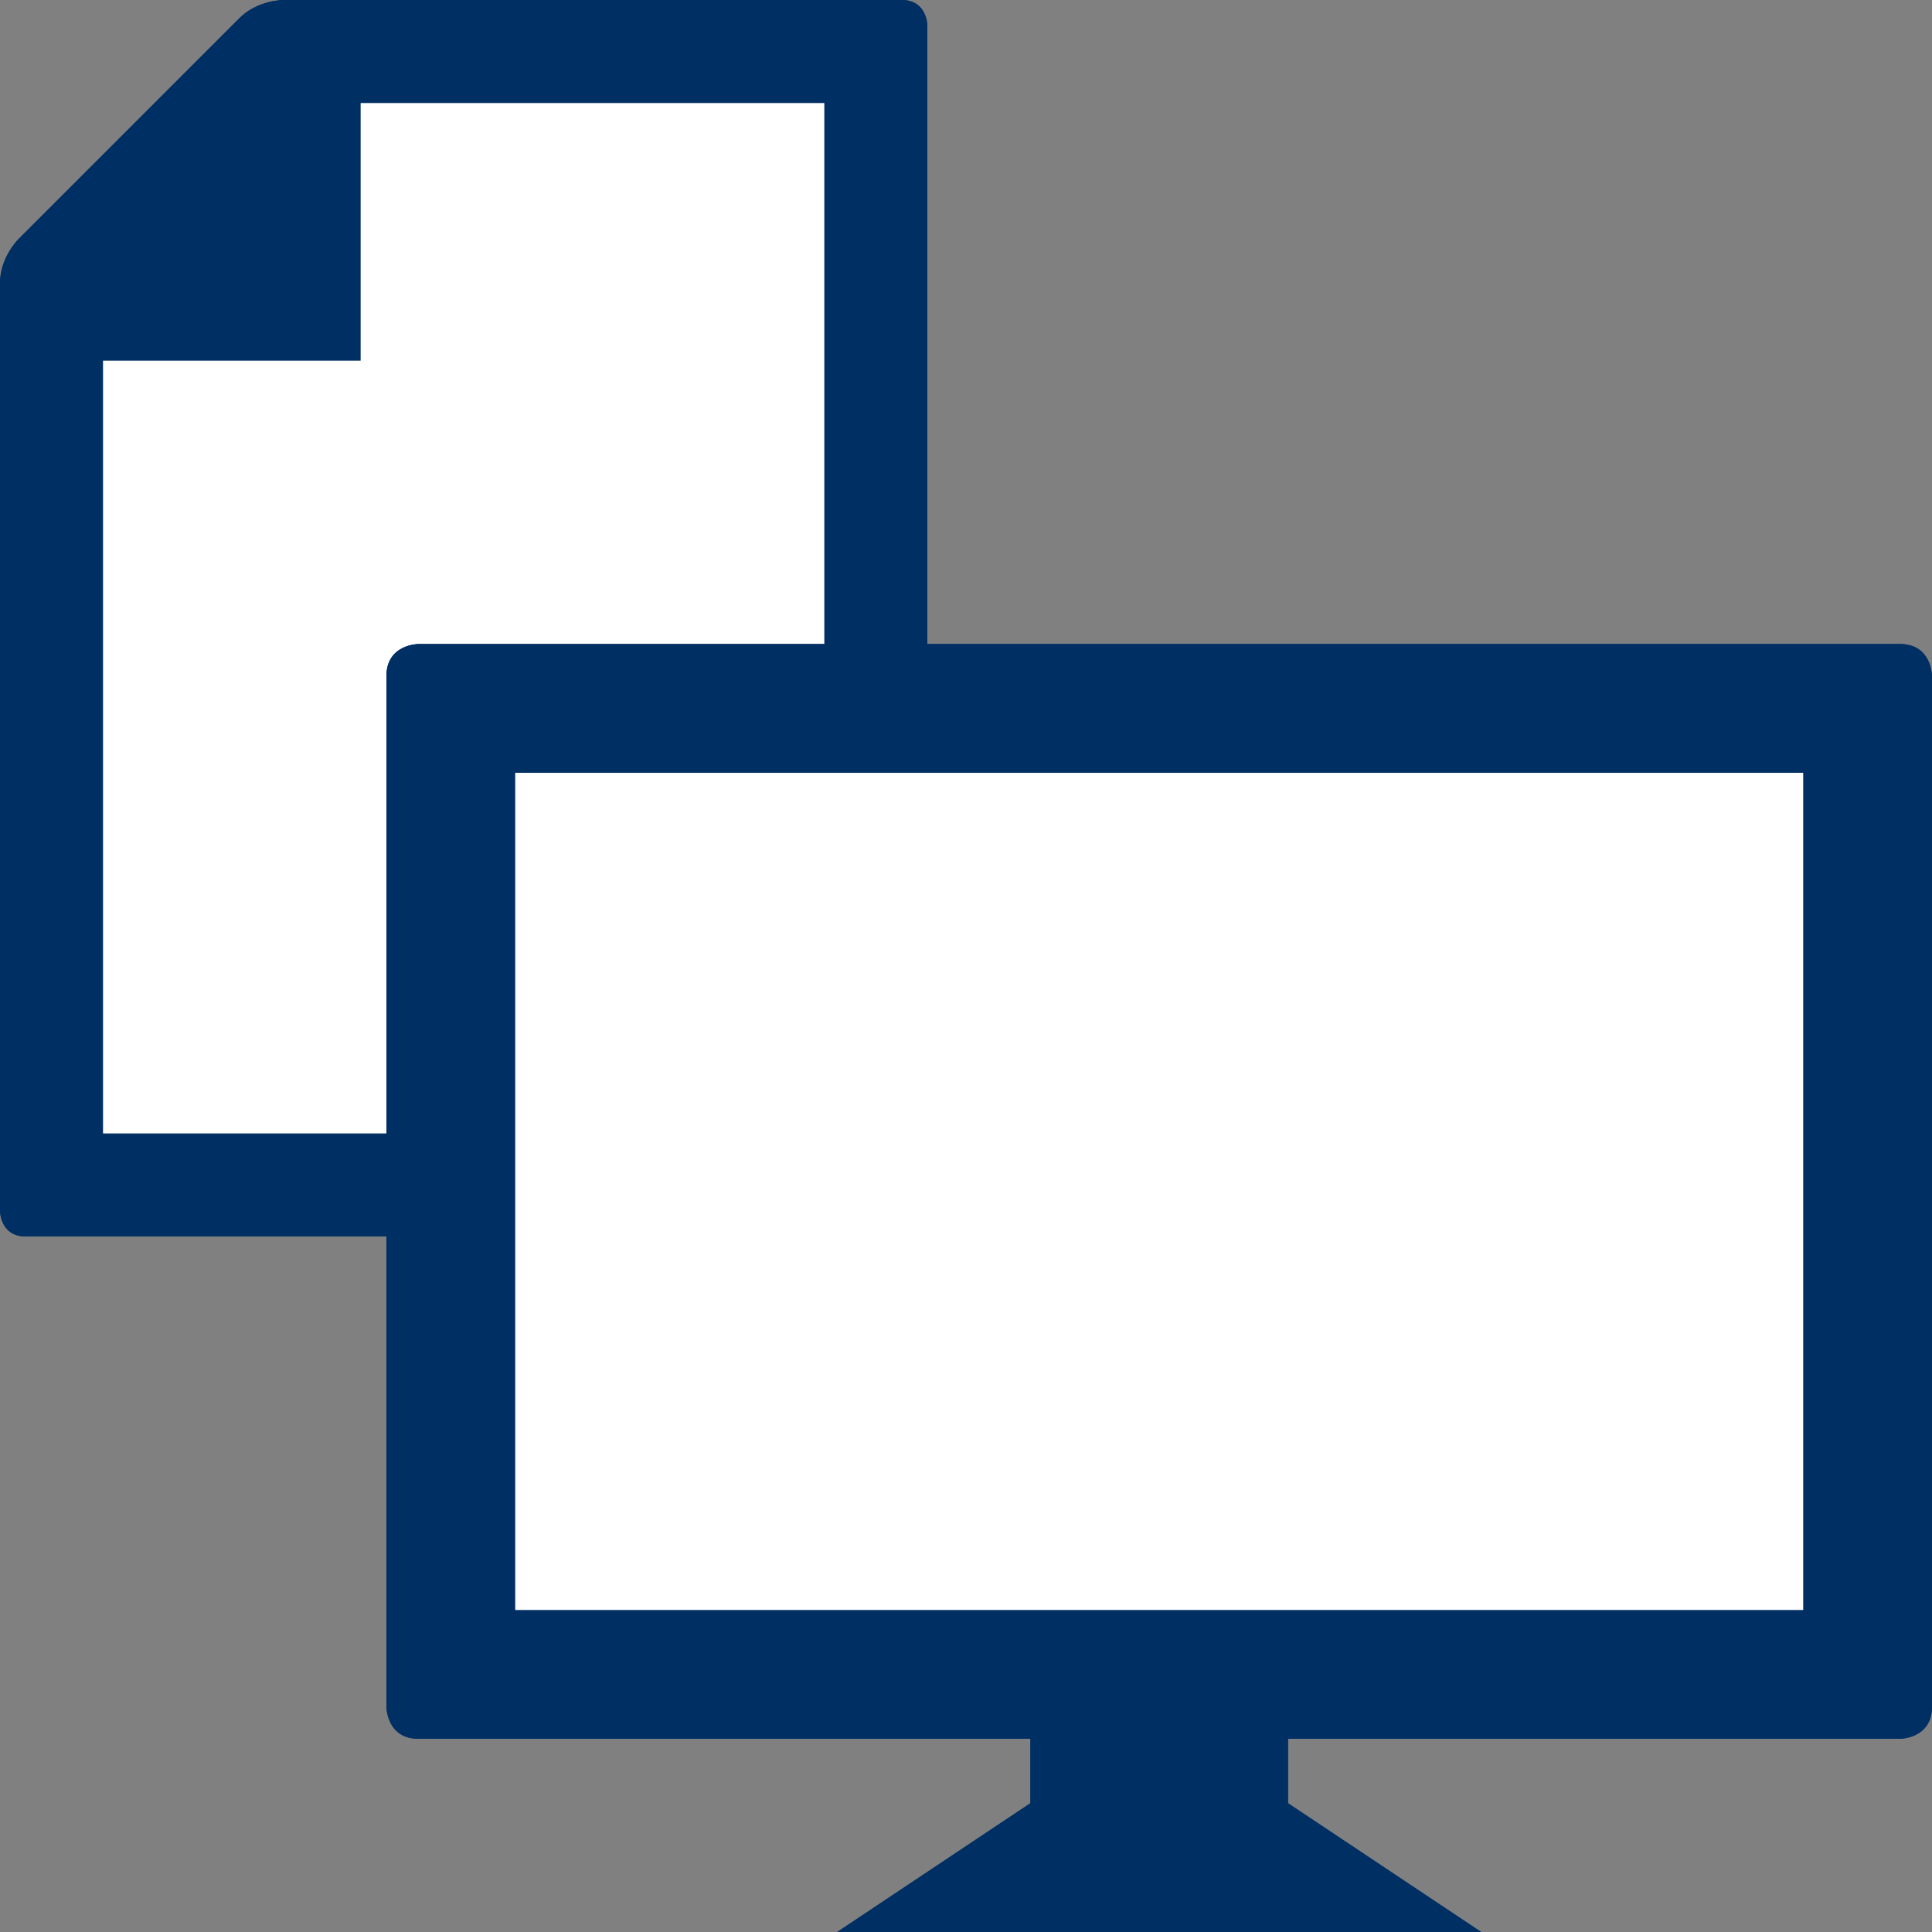
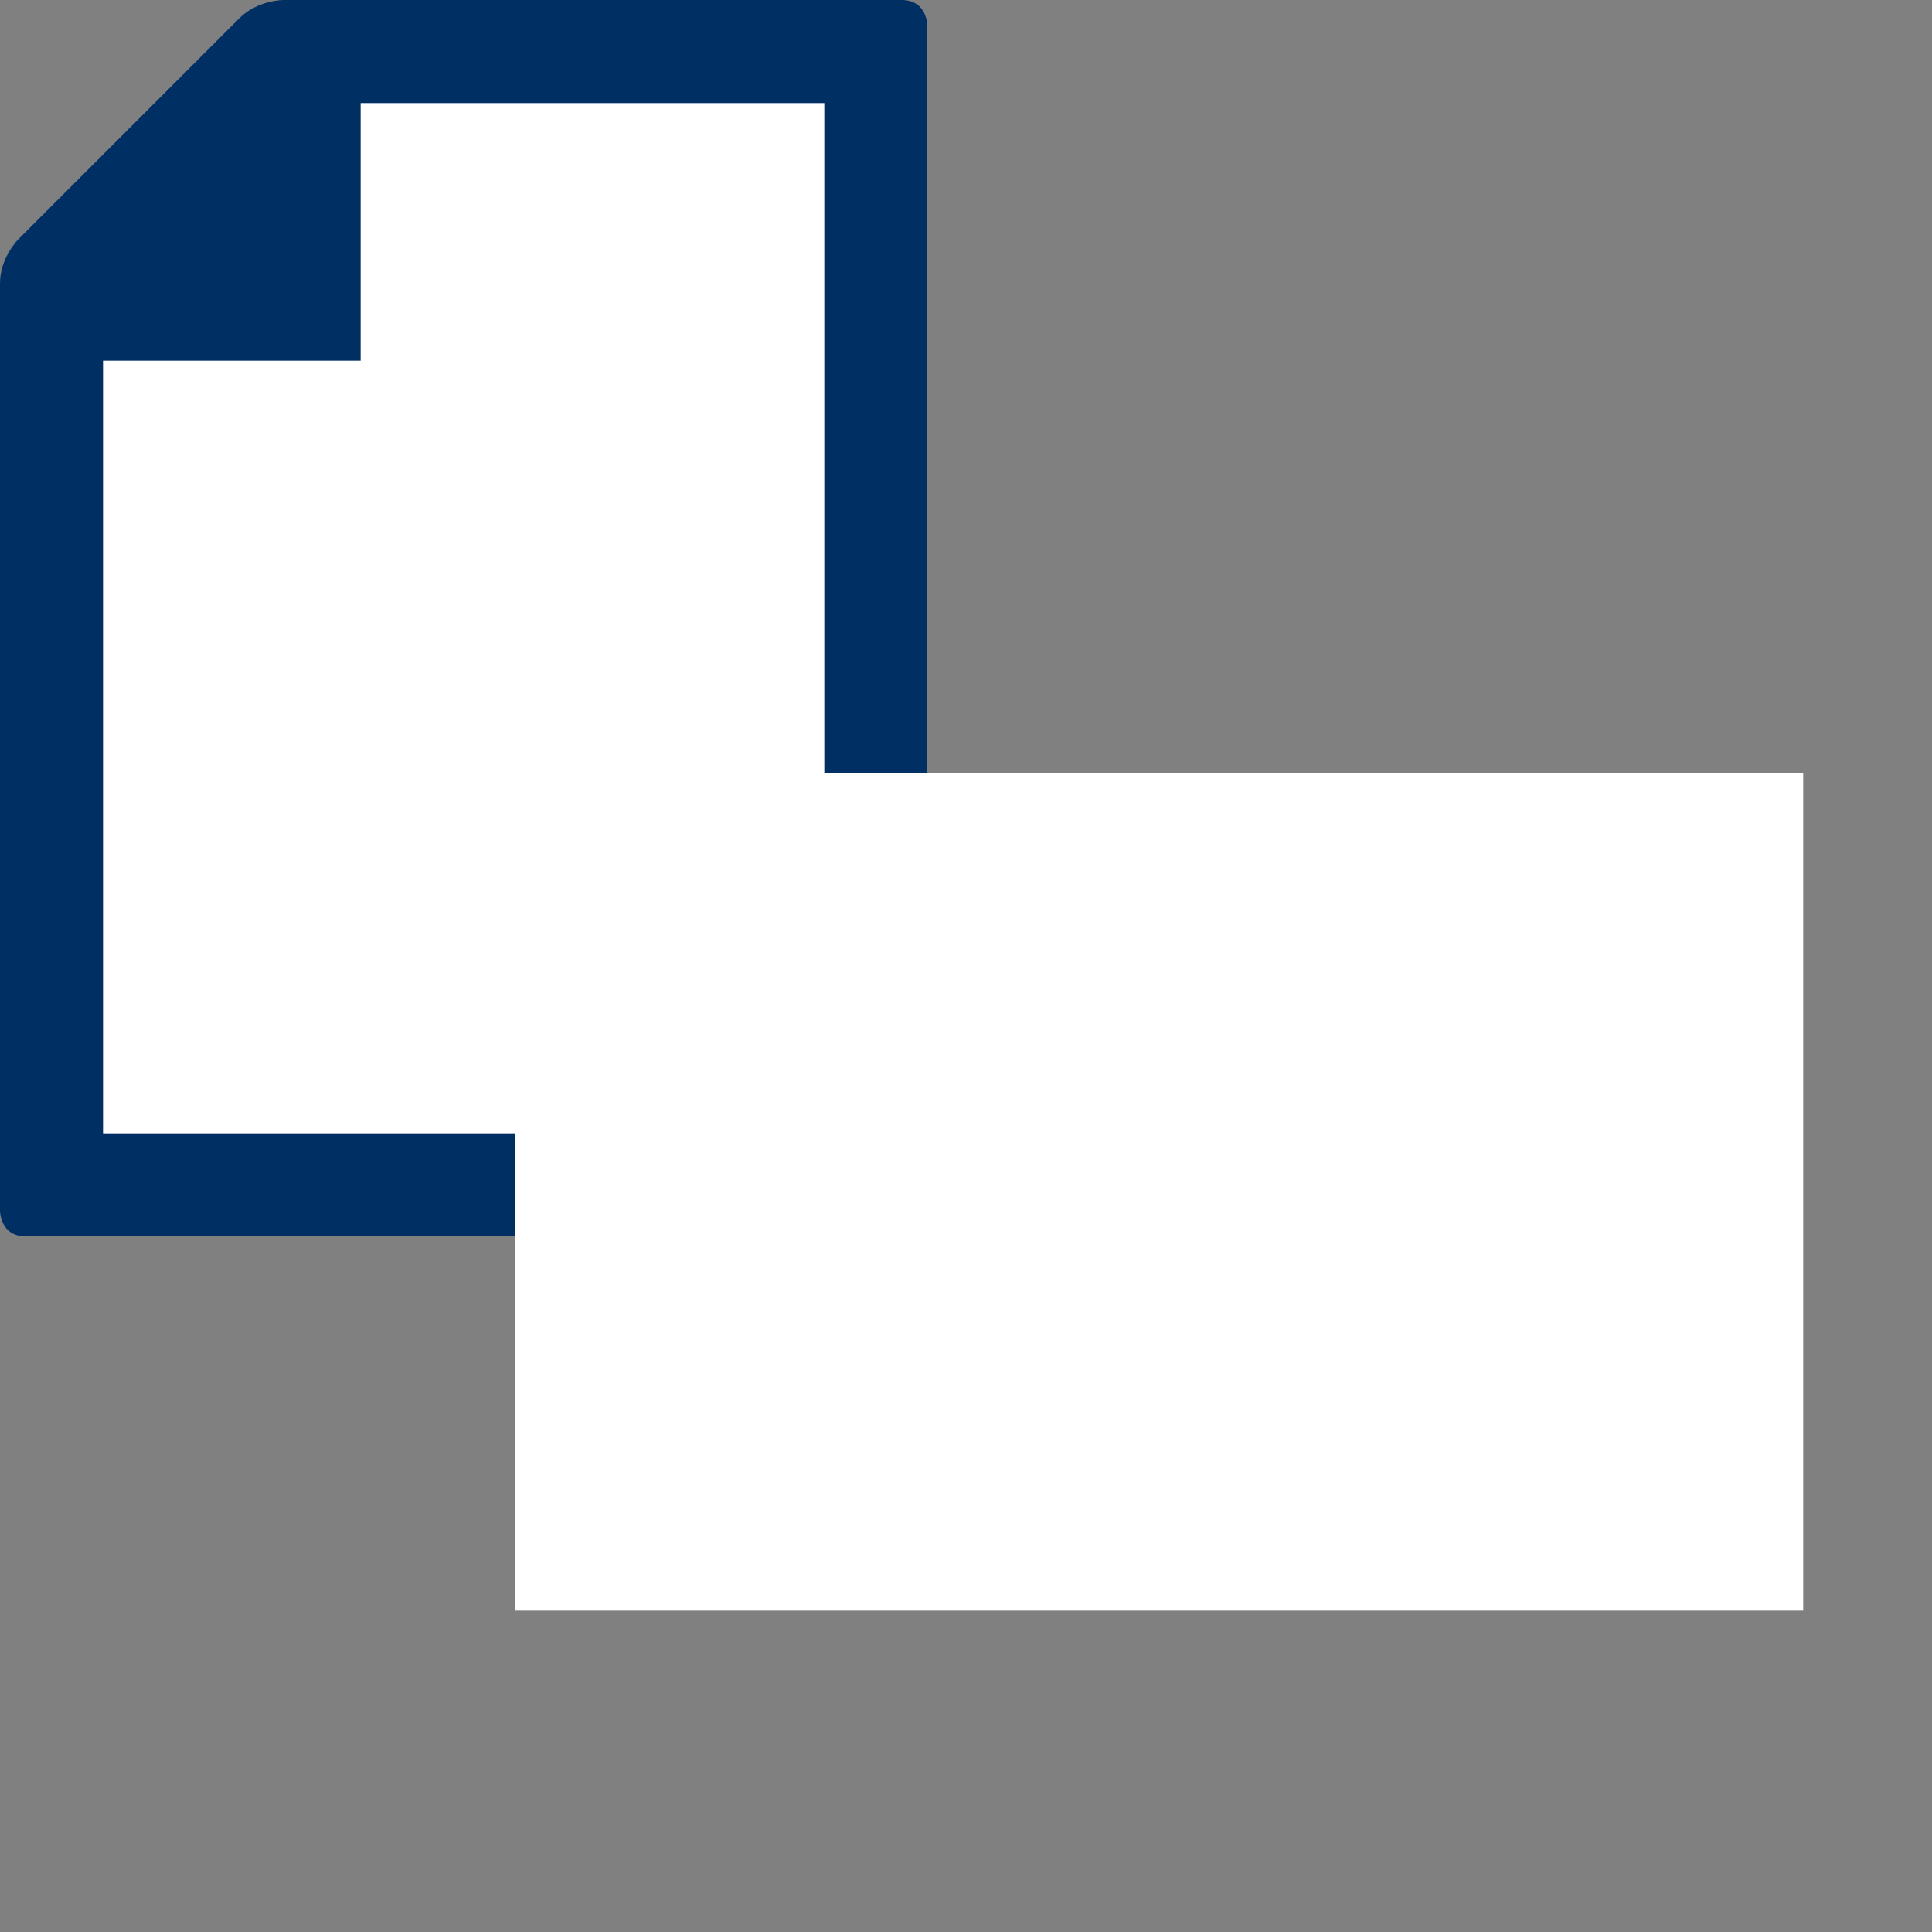
<svg xmlns="http://www.w3.org/2000/svg" id="Ebene_1" data-name="Ebene 1" width="30" height="30" viewBox="0 0 30 30">
  <rect x="0" y="0" width="30" height="30" fill="#808080" stroke="none" />
  <defs>
    <style>
      .cls-1 {
        fill: #fff;
      }

      .cls-2 {
        fill: #002f64;
      }

      .cls-3 {
        clip-path: url(#clippath-1);
      }

      .cls-4 {
        clip-path: url(#clippath);
      }
    </style>
    <clipPath id="clippath">
      <path class="cls-2" d="m4.4,0s-.4,0-.68.28L.28,3.72s-.28.28-.28.68v14.4s0,.4.4.4h13.6s.4,0,.4-.4V.4s0-.4-.4-.4H4.4Z" />
    </clipPath>
    <clipPath id="clippath-1">
-       <path class="cls-2" d="m6.5,10s-.5,0-.5.5v16s0,.5.5.5h9.5v1l-3,2h10l-3-2v-1h9.5s.5,0,.5-.5V10.5s0-.5-.5-.5H6.5Z" />
-     </clipPath>
+       </clipPath>
  </defs>
  <g>
-     <path class="cls-2" d="m4.4,0s-.4,0-.68.28L.28,3.72s-.28.28-.28.68v14.4s0,.4.4.4h13.6s.4,0,.4-.4V.4s0-.4-.4-.4H4.4Z" />
    <g class="cls-4">
      <rect class="cls-2" width="14.4" height="19.2" />
    </g>
  </g>
  <polygon class="cls-1" points="1.6 5.6 1.6 17.6 12.8 17.6 12.8 1.6 5.6 1.6 5.6 5.6 1.6 5.6" />
  <g>
-     <path class="cls-2" d="m6.5,10s-.5,0-.5.5v16s0,.5.5.5h9.5v1l-3,2h10l-3-2v-1h9.5s.5,0,.5-.5V10.5s0-.5-.5-.5H6.5Z" />
    <g class="cls-3">
-       <rect class="cls-2" x="6" y="10" width="24" height="20" />
-     </g>
+       </g>
  </g>
  <rect class="cls-1" x="8" y="12" width="20" height="13" />
</svg>